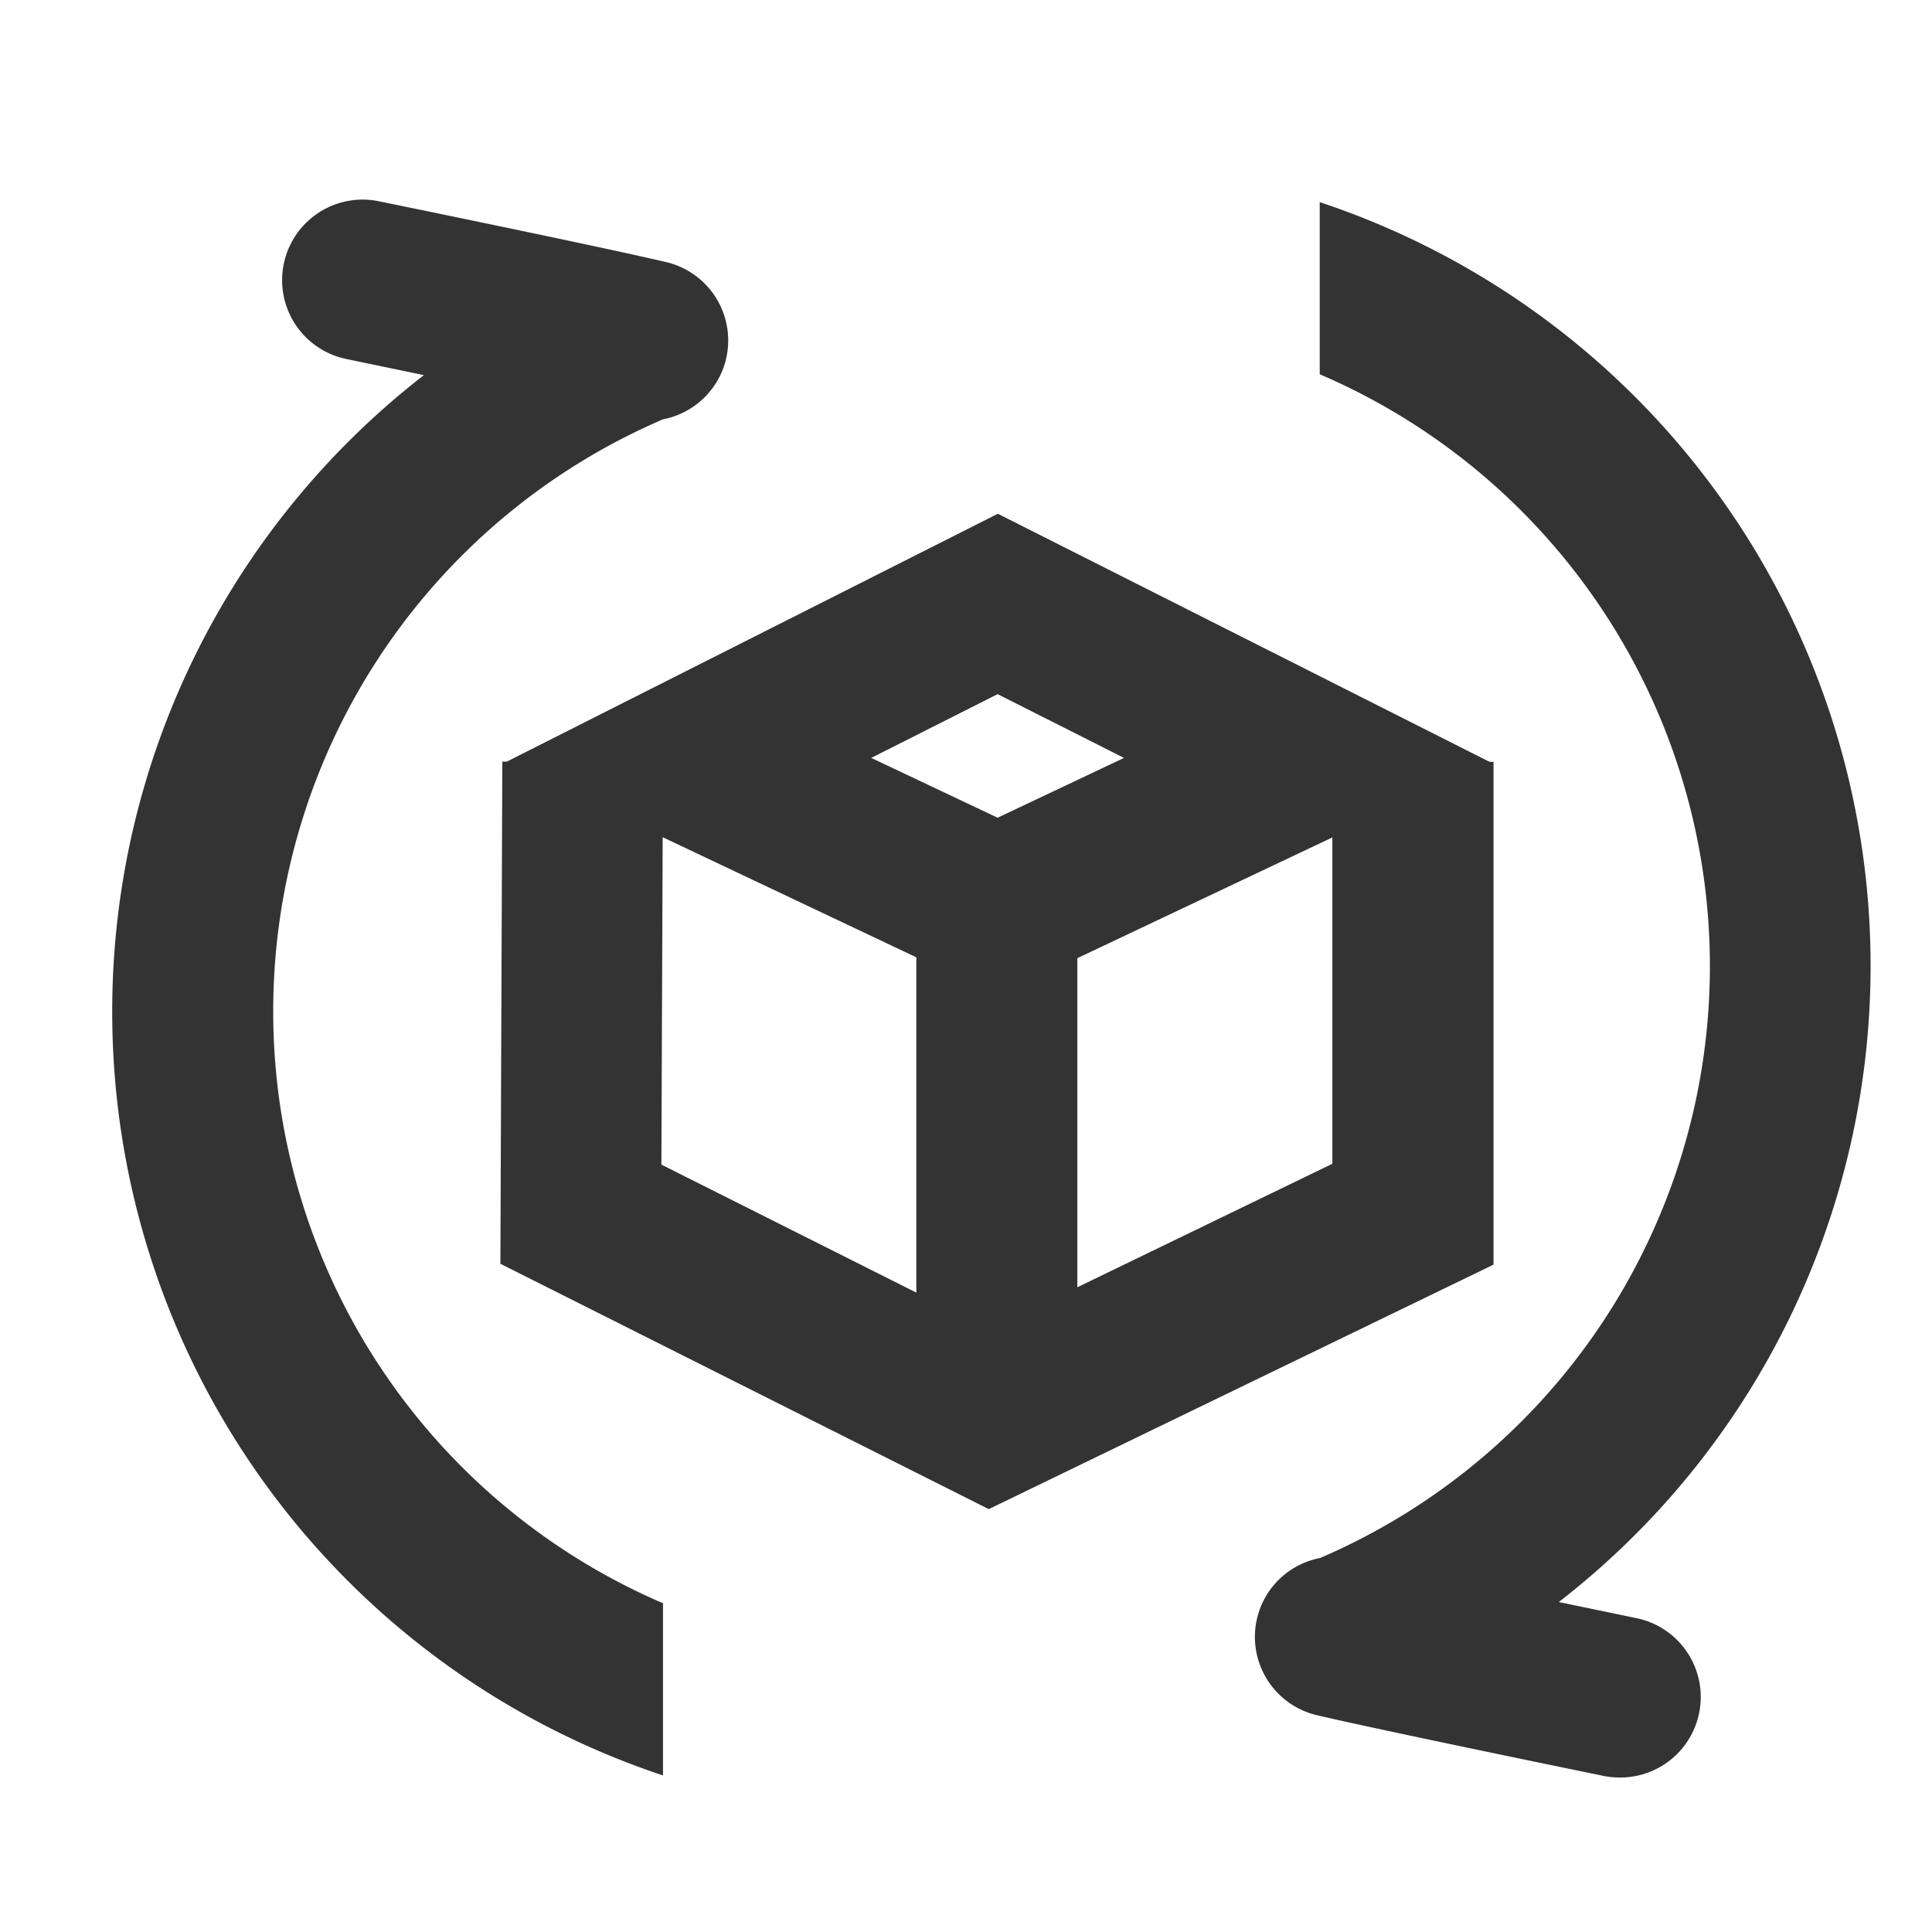
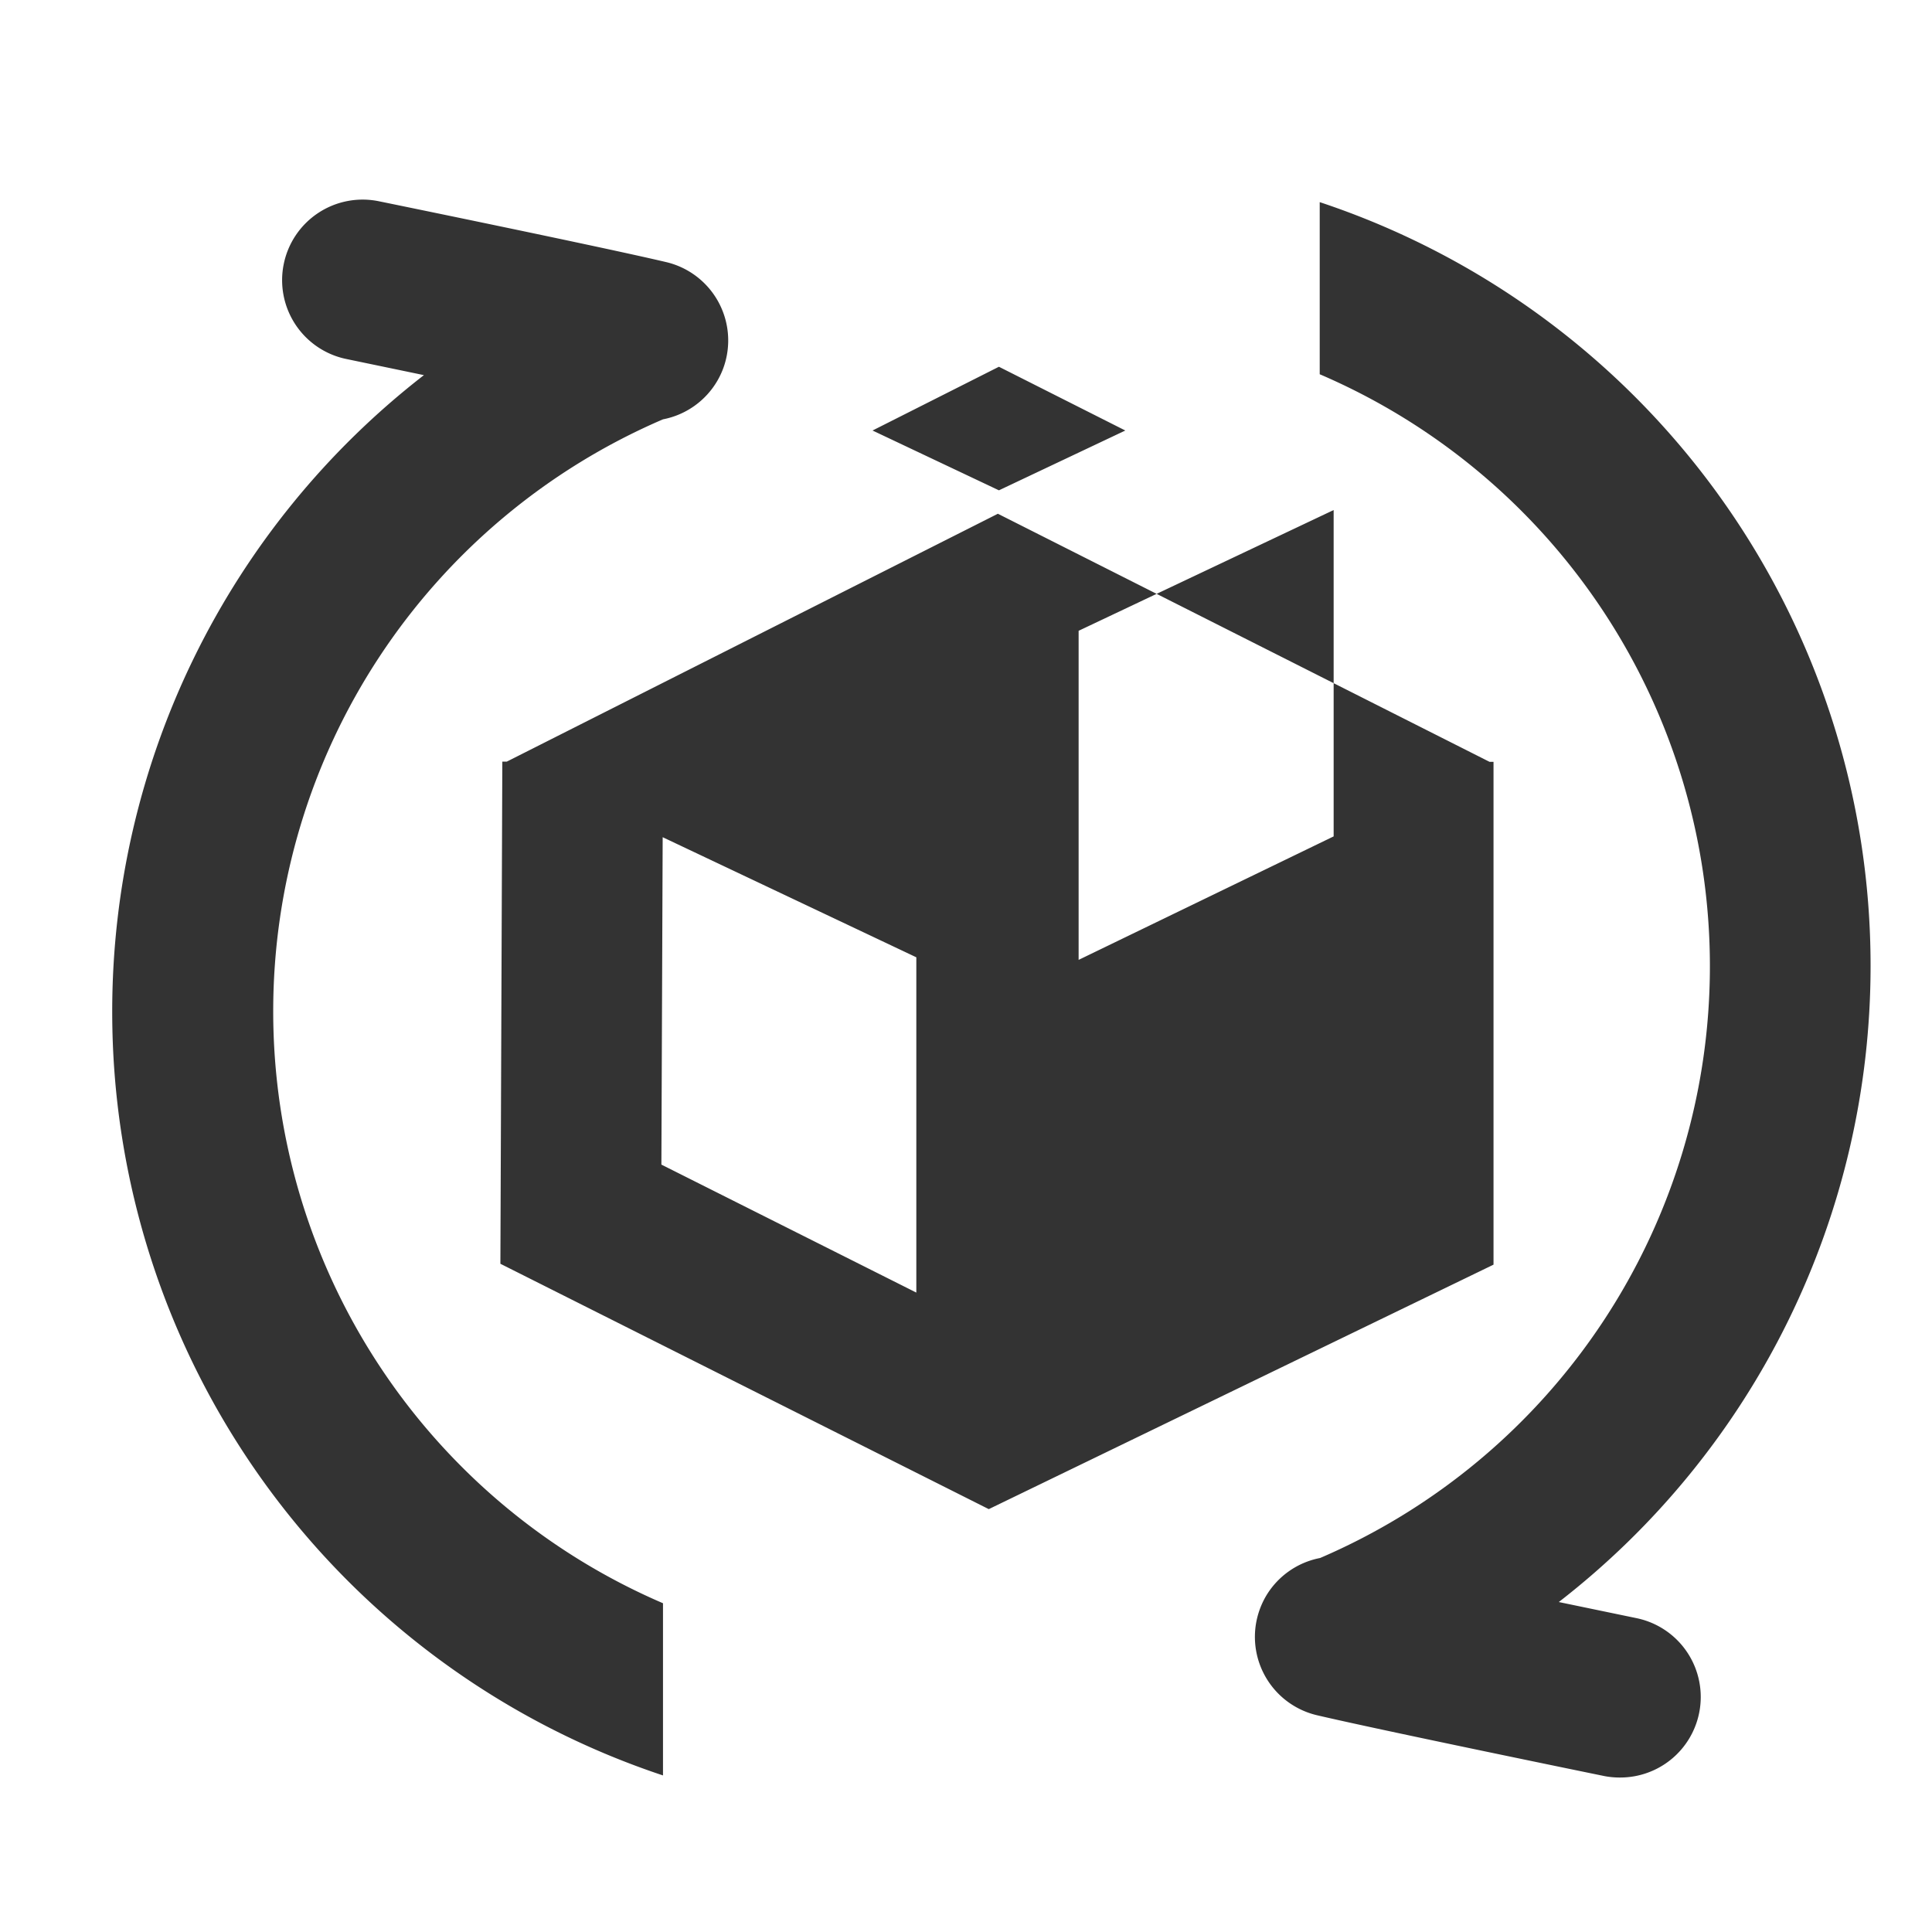
<svg xmlns="http://www.w3.org/2000/svg" height="200" width="200" version="1.1" viewBox="0 0 1024 1024" class="icon">
-   <path fill="#333333" d="M850.347 941.355c-4.821-0.981-118.144-24.235-152.363-32.256a42.667 42.667 0 0 1-31.744-51.2 43.435 43.435 0 0 1 4.565-11.605 42.667 42.667 0 0 1 28.885-20.523 341.333 341.333 0 0 0 206.592-313.6 341.333 341.333 0 0 0-206.805-313.813V107.136a426.325 426.325 0 0 1 291.968 404.907 426.411 426.411 0 0 1-165.248 337.067l41.131 8.533a42.667 42.667 0 0 1 33.237 50.347 42.667 42.667 0 0 1-41.771 34.133 42.667 42.667 0 0 1-8.448-0.768zM59.477 536.107A426.667 426.667 0 0 1 224.683 198.827l-41.045-8.533a42.667 42.667 0 0 1-33.237-50.389A42.667 42.667 0 0 1 200.789 106.667c4.821 0.981 118.144 24.192 152.32 32.256a42.667 42.667 0 0 1 31.744 51.2 41.813 41.813 0 0 1-4.565 11.563 42.667 42.667 0 0 1-28.885 20.565 341.333 341.333 0 0 0-206.592 313.856 341.333 341.333 0 0 0 206.592 313.643v91.264a426.368 426.368 0 0 1-291.925-404.907z m205.739 133.717l1.024-266.155h2.389l260.267-131.371 260.608 131.499h2.091v266.496l-267.52 129.579z m85.333-52.565l135.125 67.84v-177.707L351.232 443.733z m220.459 65.024l135.168-65.451v-172.971l-135.168 64z m-109.227-280.576l66.987 31.701 66.987-31.701-66.987-33.792z" />
+   <path fill="#333333" d="M850.347 941.355c-4.821-0.981-118.144-24.235-152.363-32.256a42.667 42.667 0 0 1-31.744-51.2 43.435 43.435 0 0 1 4.565-11.605 42.667 42.667 0 0 1 28.885-20.523 341.333 341.333 0 0 0 206.592-313.6 341.333 341.333 0 0 0-206.805-313.813V107.136a426.325 426.325 0 0 1 291.968 404.907 426.411 426.411 0 0 1-165.248 337.067l41.131 8.533a42.667 42.667 0 0 1 33.237 50.347 42.667 42.667 0 0 1-41.771 34.133 42.667 42.667 0 0 1-8.448-0.768zM59.477 536.107A426.667 426.667 0 0 1 224.683 198.827l-41.045-8.533a42.667 42.667 0 0 1-33.237-50.389A42.667 42.667 0 0 1 200.789 106.667c4.821 0.981 118.144 24.192 152.32 32.256a42.667 42.667 0 0 1 31.744 51.2 41.813 41.813 0 0 1-4.565 11.563 42.667 42.667 0 0 1-28.885 20.565 341.333 341.333 0 0 0-206.592 313.856 341.333 341.333 0 0 0 206.592 313.643v91.264a426.368 426.368 0 0 1-291.925-404.907z m205.739 133.717l1.024-266.155h2.389l260.267-131.371 260.608 131.499h2.091v266.496l-267.52 129.579z m85.333-52.565l135.125 67.84v-177.707L351.232 443.733m220.459 65.024l135.168-65.451v-172.971l-135.168 64z m-109.227-280.576l66.987 31.701 66.987-31.701-66.987-33.792z" />
</svg>